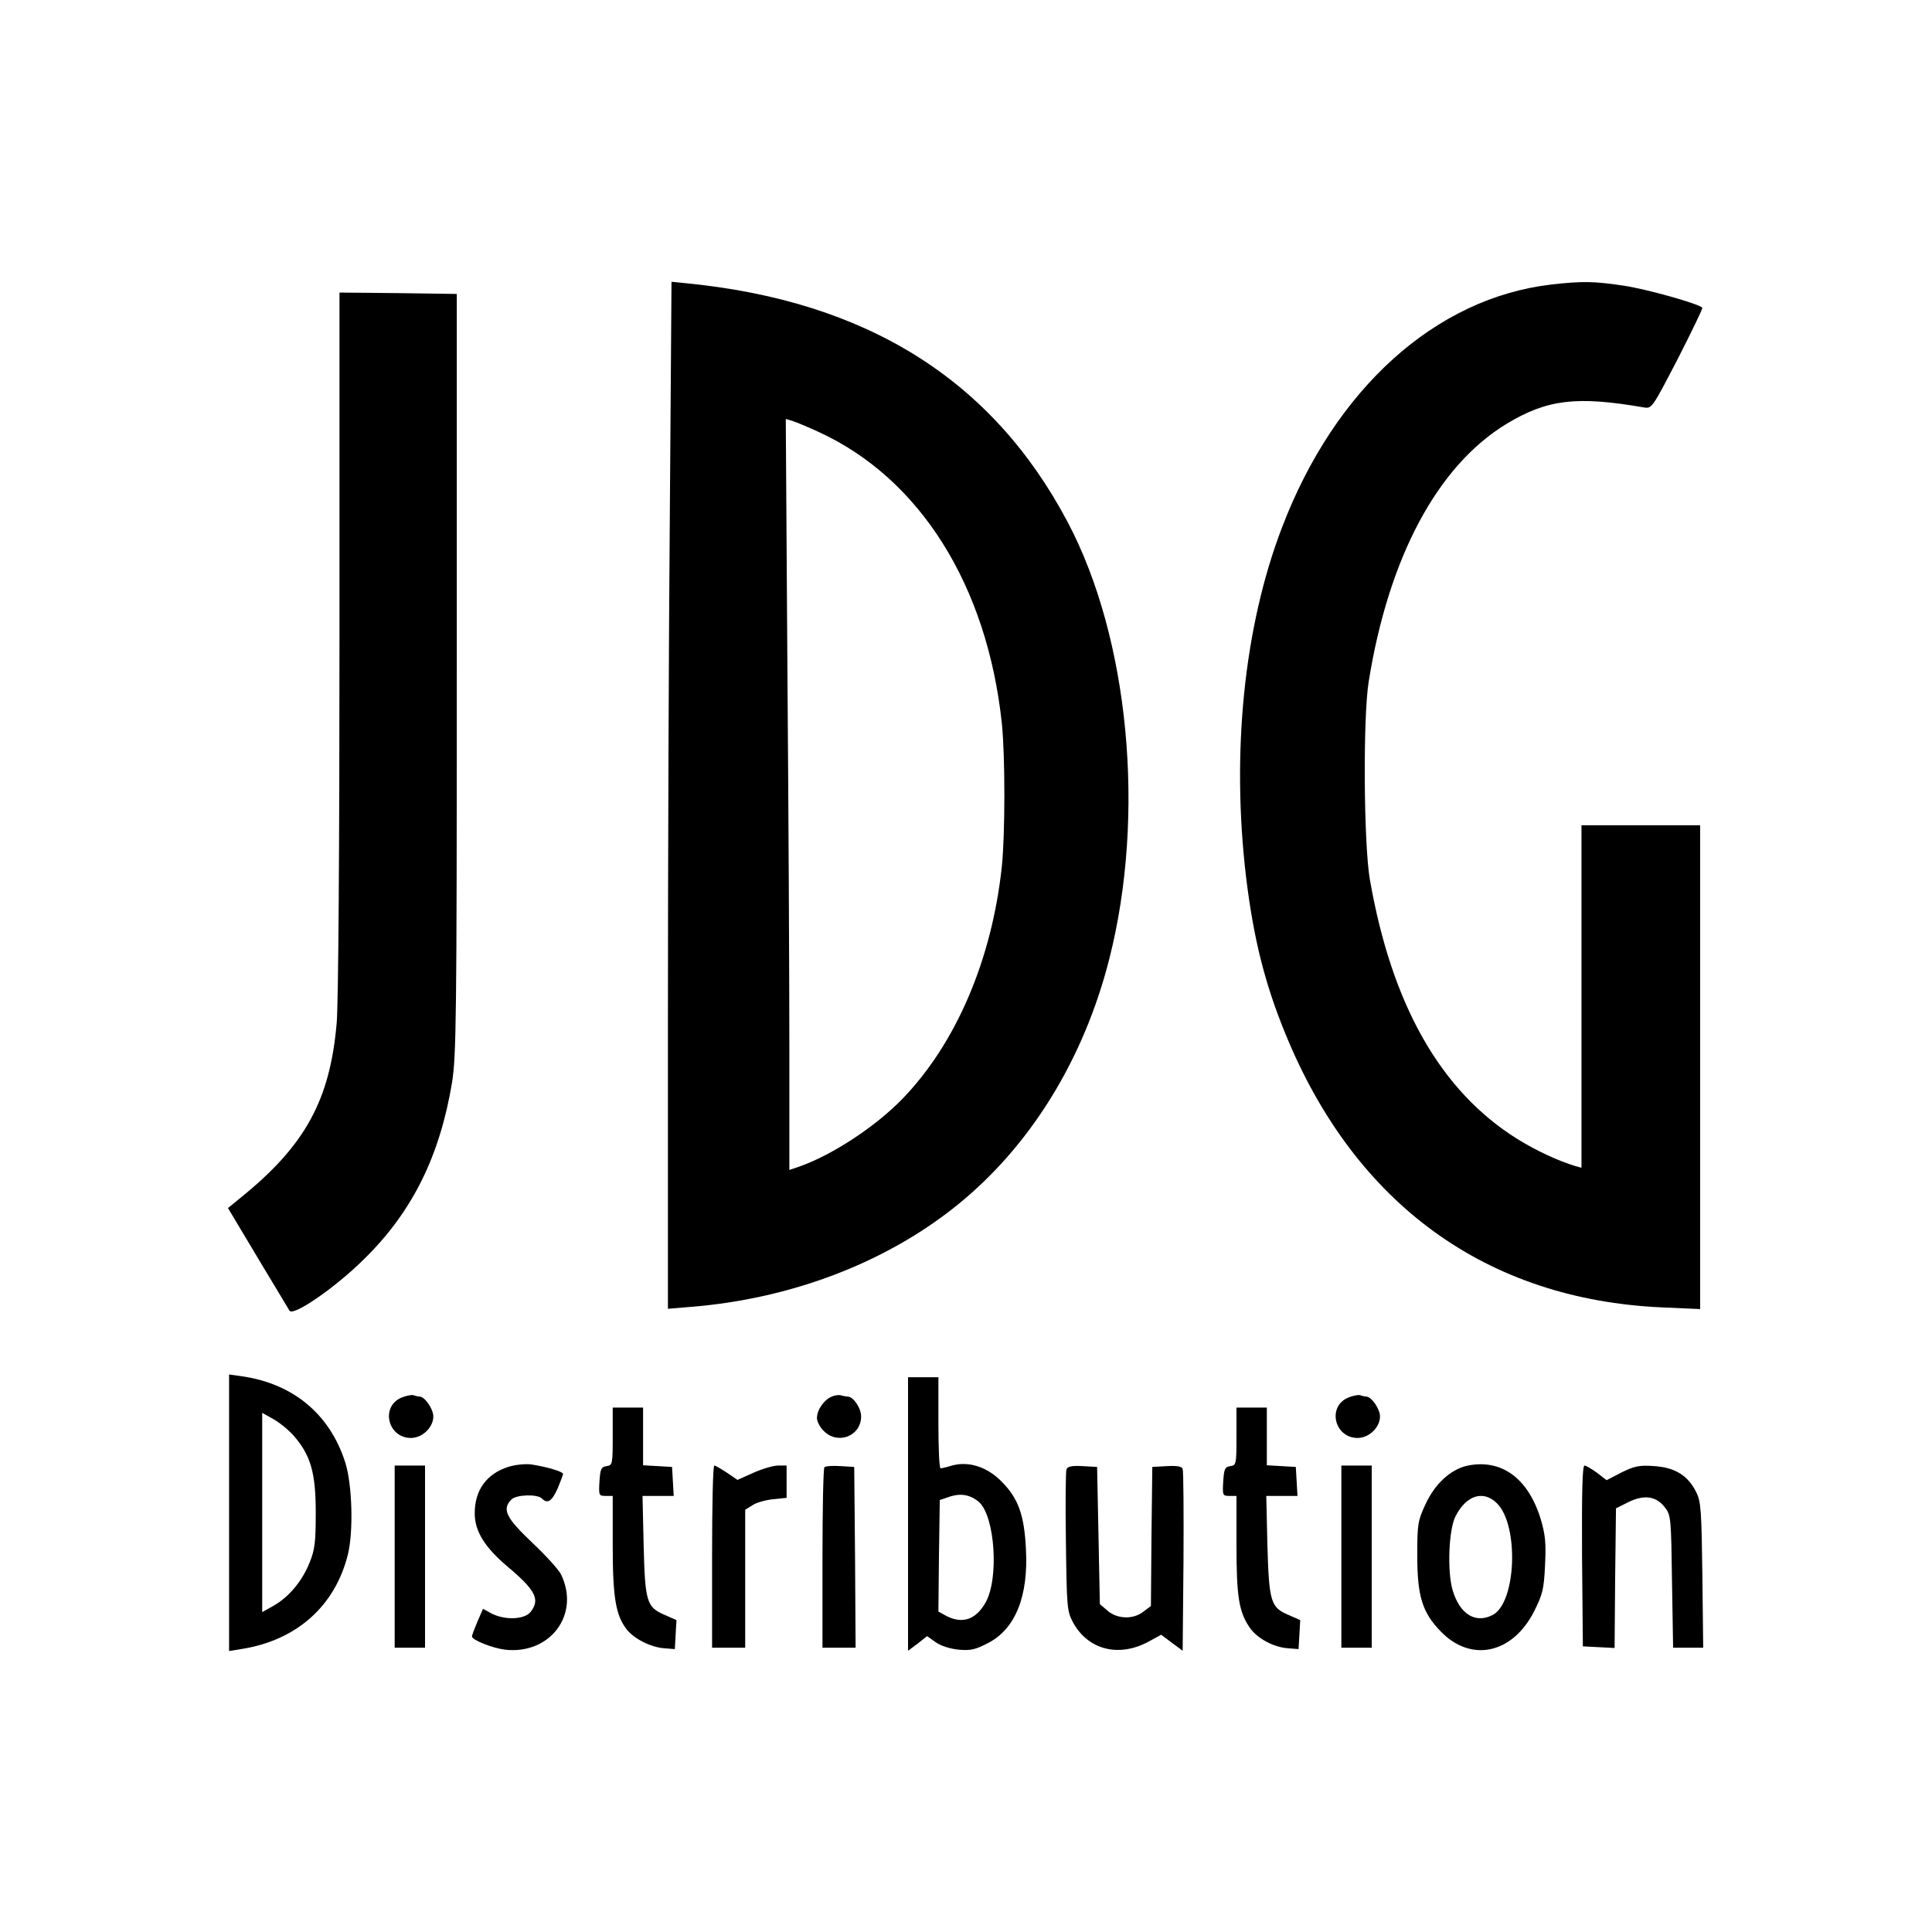
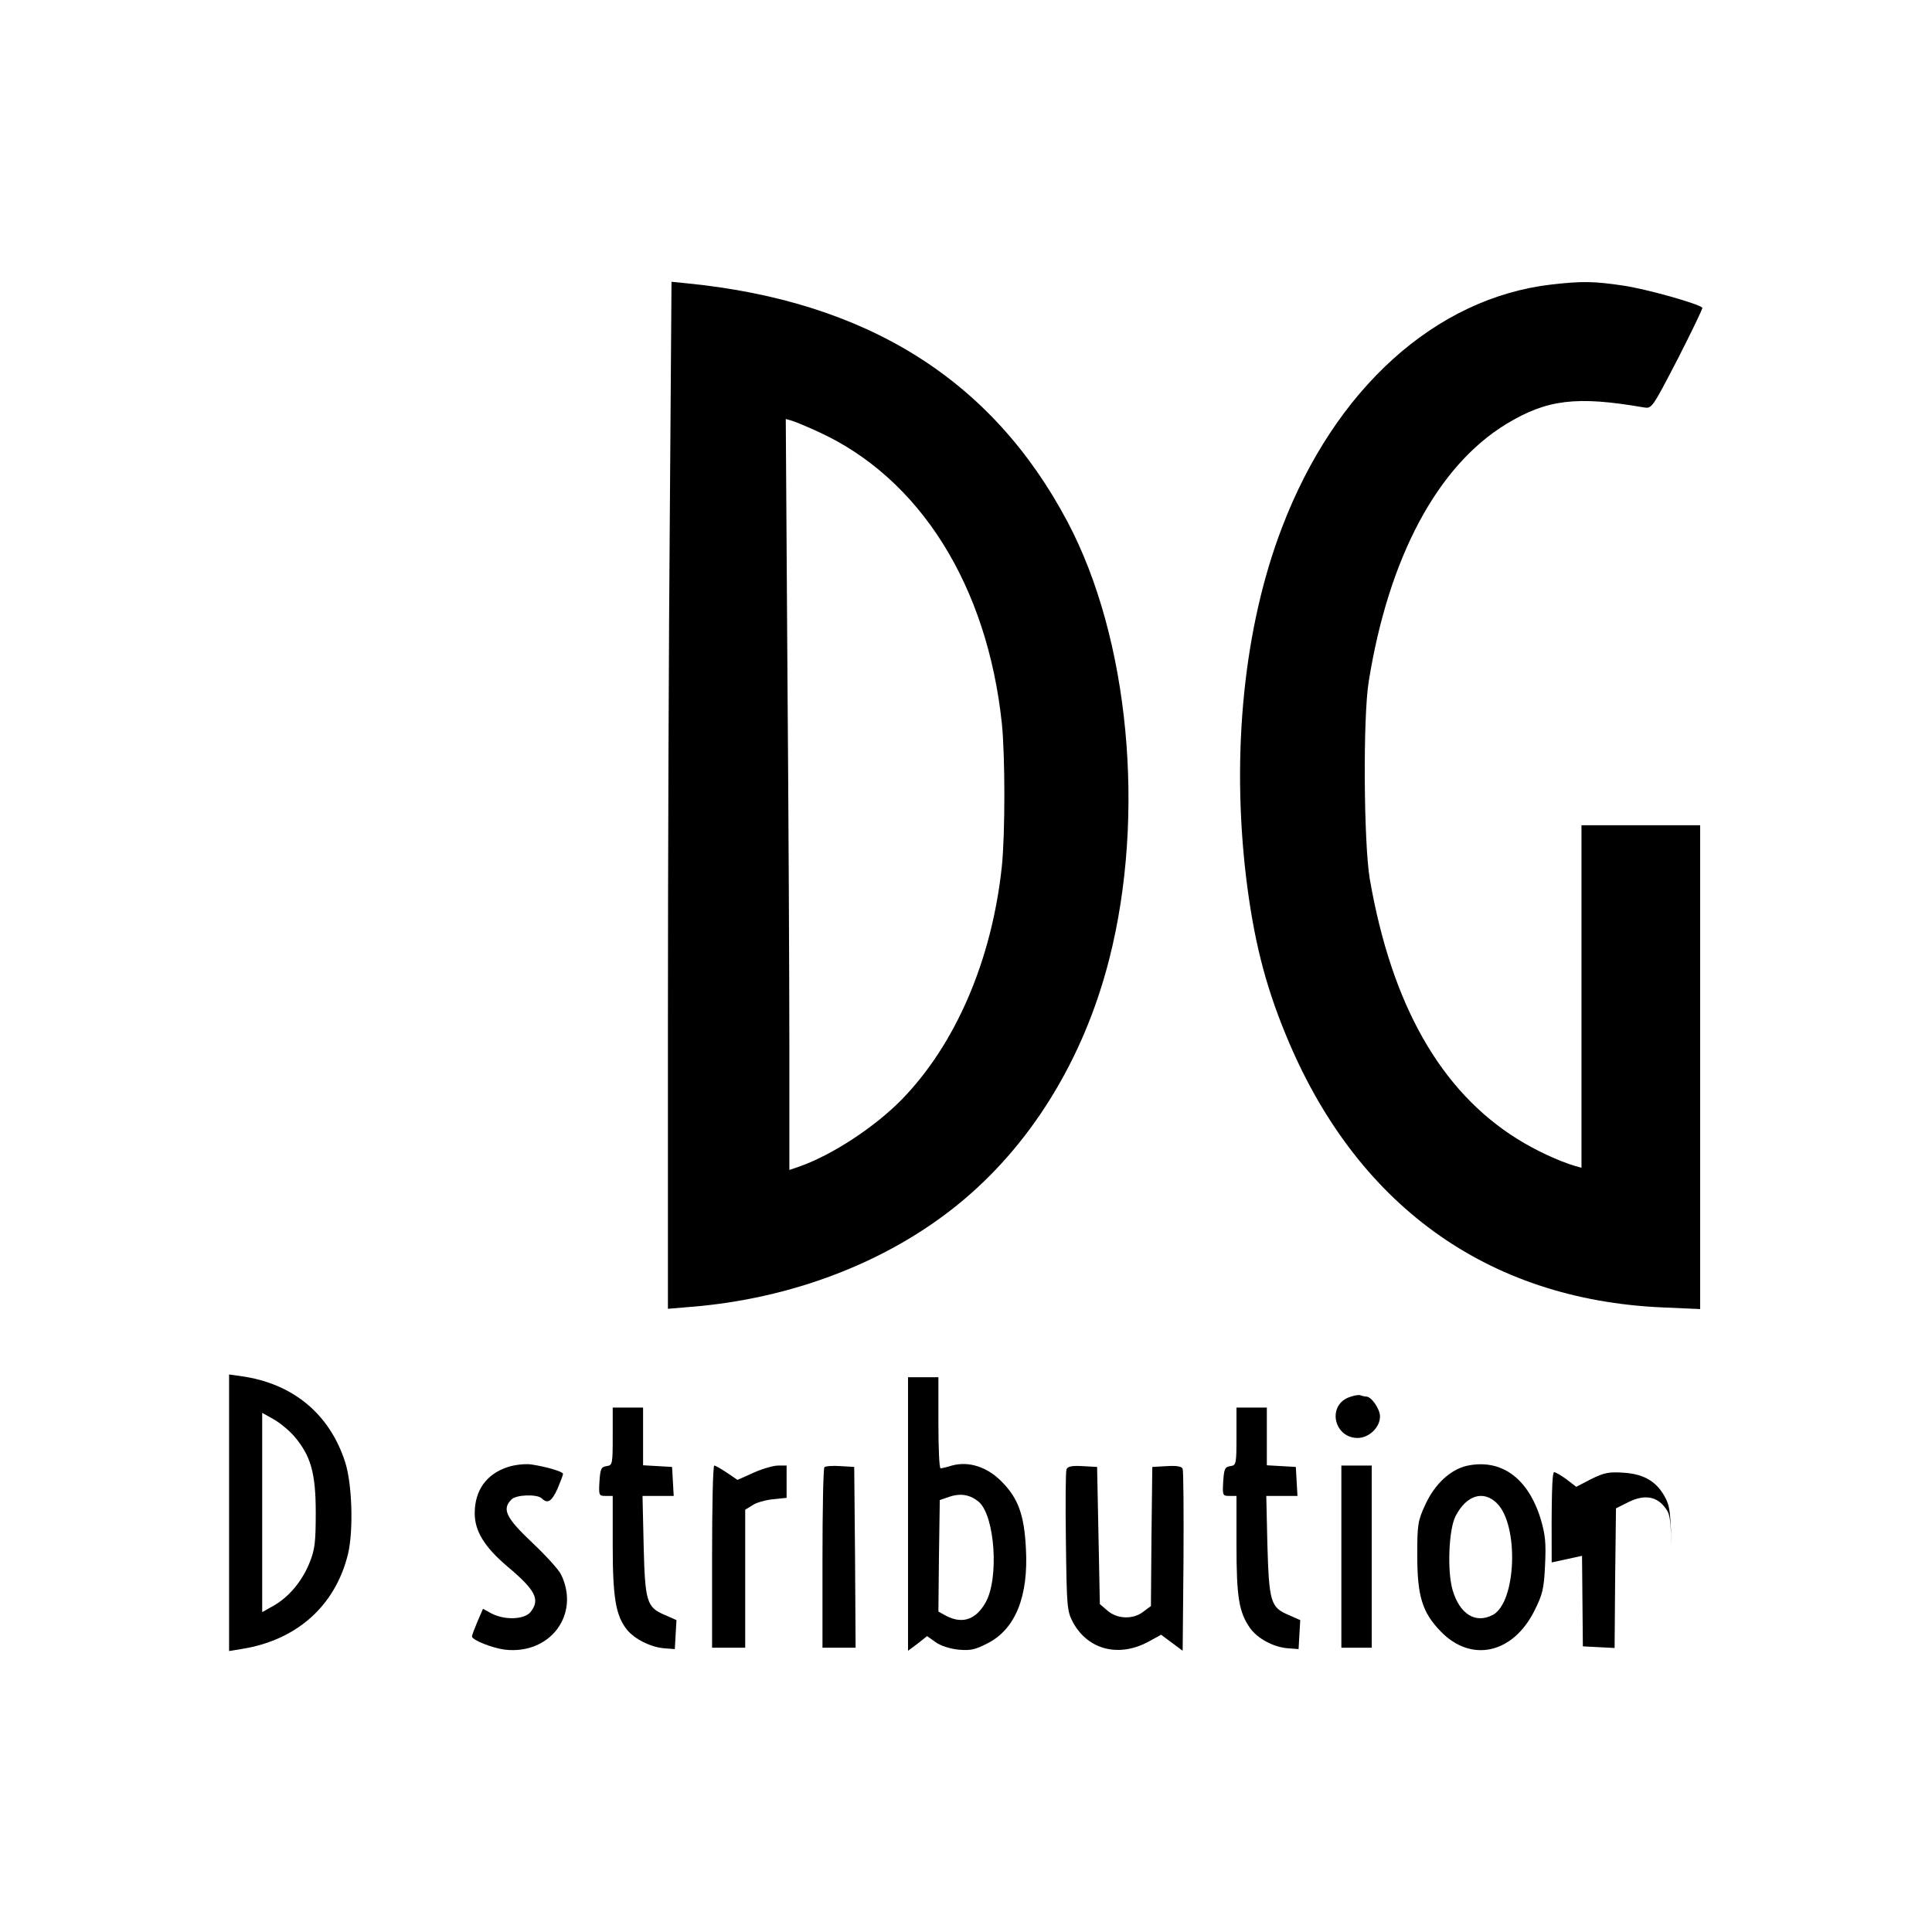
<svg xmlns="http://www.w3.org/2000/svg" version="1.0" width="700pt" height="700pt" viewBox="0 0 700 700" preserveAspectRatio="xMidYMid meet">
  <g transform="translate(0,700) scale(0.1,-0.1)" fill="#000000" stroke="none">
    <path d="M2427 5147 c-4 -458 -7 -1295 -7 -1861 l0 -1028 83 7 c363 29 706 160 963 367 265 213 460 527 553 893 133 522 72 1163 -151 1584 -273 516 -728 801 -1384 865 l-51 5 -6 -832z m539 288 c367 -168 611 -556 664 -1057 12 -119 12 -397 0 -516 -36 -340 -167 -645 -363 -846 -98 -100 -251 -200 -369 -242 l-38 -13 0 443 c0 243 -3 856 -7 1361 l-6 917 24 -7 c13 -4 56 -22 95 -40z" />
    <path d="M5620 5969 c-419 -49 -783 -377 -975 -880 -138 -360 -184 -815 -130 -1269 27 -220 67 -382 142 -565 252 -618 729 -964 1366 -992 l137 -6 0 876 0 877 -215 0 -215 0 0 -621 0 -620 -22 6 c-63 19 -144 57 -210 98 -279 174 -456 487 -535 942 -22 130 -25 586 -4 715 72 450 249 782 499 934 147 89 254 102 497 60 30 -5 30 -5 124 176 51 100 91 183 89 185 -14 15 -204 68 -285 80 -107 16 -150 17 -263 4z" />
-     <path d="M1230 4678 c0 -745 -4 -1312 -10 -1383 -24 -281 -114 -446 -350 -636 l-44 -36 107 -179 c59 -98 111 -185 116 -193 14 -21 168 85 272 189 174 171 273 373 317 639 15 97 17 226 17 1481 l0 1375 -212 3 -213 2 0 -1262z" />
    <path d="M830 1519 l0 -501 43 7 c201 31 342 156 388 345 20 85 15 252 -10 331 -56 176 -190 287 -378 313 l-43 6 0 -501z m236 277 c60 -70 78 -133 78 -276 0 -106 -3 -134 -22 -181 -27 -68 -76 -126 -131 -157 l-41 -23 0 361 0 361 41 -23 c23 -13 57 -41 75 -62z" />
    <path d="M3290 1514 l0 -495 35 26 34 27 31 -22 c18 -13 52 -24 83 -27 44 -4 61 0 107 24 99 51 147 170 137 343 -6 121 -28 181 -86 240 -53 55 -121 77 -182 60 -19 -6 -37 -10 -41 -10 -5 0 -8 74 -8 165 l0 165 -55 0 -55 0 0 -496z m258 43 c57 -53 72 -277 23 -363 -35 -62 -83 -79 -142 -49 l-29 16 2 202 3 202 35 12 c42 14 77 7 108 -20z" />
-     <path d="M1454 1936 c-76 -33 -49 -146 35 -146 41 0 81 38 81 78 0 27 -31 72 -50 72 -4 0 -14 2 -22 5 -7 2 -27 -2 -44 -9z" />
-     <path d="M3014 1940 c-28 -11 -54 -48 -54 -78 0 -12 11 -34 25 -47 51 -51 135 -18 135 53 0 30 -28 72 -49 72 -5 0 -15 2 -23 4 -7 3 -23 1 -34 -4z" />
    <path d="M4884 1936 c-76 -33 -49 -146 35 -146 41 0 81 38 81 78 0 27 -31 72 -50 72 -4 0 -14 2 -22 5 -7 2 -27 -2 -44 -9z" />
    <path d="M2220 1796 c0 -101 -1 -105 -22 -108 -20 -3 -23 -10 -26 -55 -3 -51 -2 -53 22 -53 l26 0 0 -178 c0 -191 11 -255 51 -306 27 -34 86 -64 135 -68 l39 -3 3 53 3 52 -43 19 c-65 28 -71 47 -76 254 l-4 177 56 0 57 0 -3 53 -3 52 -52 3 -53 3 0 105 0 104 -55 0 -55 0 0 -104z" />
    <path d="M4480 1796 c0 -101 -1 -105 -22 -108 -20 -3 -23 -10 -26 -55 -3 -51 -2 -53 22 -53 l26 0 0 -178 c0 -190 9 -244 50 -302 27 -37 84 -68 136 -72 l39 -3 3 53 3 52 -43 19 c-64 27 -70 47 -76 254 l-4 177 56 0 57 0 -3 53 -3 52 -52 3 -53 3 0 105 0 104 -55 0 -55 0 0 -104z" />
    <path d="M1841 1685 c-78 -25 -121 -84 -121 -168 0 -65 36 -123 120 -194 101 -85 118 -119 82 -164 -23 -27 -92 -30 -141 -5 l-31 17 -20 -46 c-11 -26 -20 -50 -20 -54 0 -13 73 -42 119 -48 164 -19 274 127 204 272 -8 17 -55 69 -105 116 -95 90 -110 121 -75 156 17 18 94 20 110 4 21 -21 36 -11 57 35 11 26 20 50 20 54 0 8 -61 26 -115 34 -22 3 -59 -1 -84 -9z" />
    <path d="M5314 1689 c-59 -14 -116 -66 -150 -141 -27 -58 -29 -72 -29 -183 0 -148 18 -207 85 -276 110 -114 261 -81 339 74 30 60 35 79 39 166 4 81 1 111 -16 168 -46 149 -144 219 -268 192z m110 -136 c80 -80 70 -358 -15 -404 -63 -33 -120 2 -146 90 -20 69 -14 221 11 268 39 76 101 95 150 46z" />
-     <path d="M1430 1360 l0 -330 55 0 55 0 0 330 0 330 -55 0 -55 0 0 -330z" />
    <path d="M2580 1360 l0 -330 60 0 60 0 0 250 0 250 26 16 c14 10 47 19 75 22 l49 5 0 58 0 59 -31 0 c-17 0 -58 -12 -89 -26 l-58 -26 -38 26 c-21 14 -42 26 -46 26 -5 0 -8 -148 -8 -330z" />
    <path d="M2987 1684 c-4 -4 -7 -153 -7 -331 l0 -323 60 0 60 0 -2 328 -3 327 -50 3 c-28 2 -54 0 -58 -4z" />
    <path d="M3864 1676 c-3 -8 -4 -126 -2 -263 3 -234 4 -250 25 -290 55 -102 169 -130 278 -69 l42 23 39 -29 39 -29 3 323 c1 178 0 329 -3 336 -3 9 -21 12 -57 10 l-53 -3 -3 -252 -2 -252 -27 -20 c-36 -29 -94 -28 -130 3 l-28 24 -5 249 -5 248 -53 3 c-39 2 -54 -1 -58 -12z" />
    <path d="M4860 1360 l0 -330 55 0 55 0 0 330 0 330 -55 0 -55 0 0 -330z" />
-     <path d="M5732 1363 l3 -328 57 -3 58 -3 2 253 3 253 46 23 c57 28 102 21 133 -22 20 -26 21 -43 24 -267 l4 -239 55 0 54 0 -3 263 c-3 233 -5 266 -22 300 -30 61 -77 90 -152 95 -55 4 -72 0 -119 -23 l-54 -28 -35 27 c-19 14 -40 26 -45 26 -8 0 -10 -98 -9 -327z" />
+     <path d="M5732 1363 l3 -328 57 -3 58 -3 2 253 3 253 46 23 c57 28 102 21 133 -22 20 -26 21 -43 24 -267 c-3 233 -5 266 -22 300 -30 61 -77 90 -152 95 -55 4 -72 0 -119 -23 l-54 -28 -35 27 c-19 14 -40 26 -45 26 -8 0 -10 -98 -9 -327z" />
  </g>
</svg>